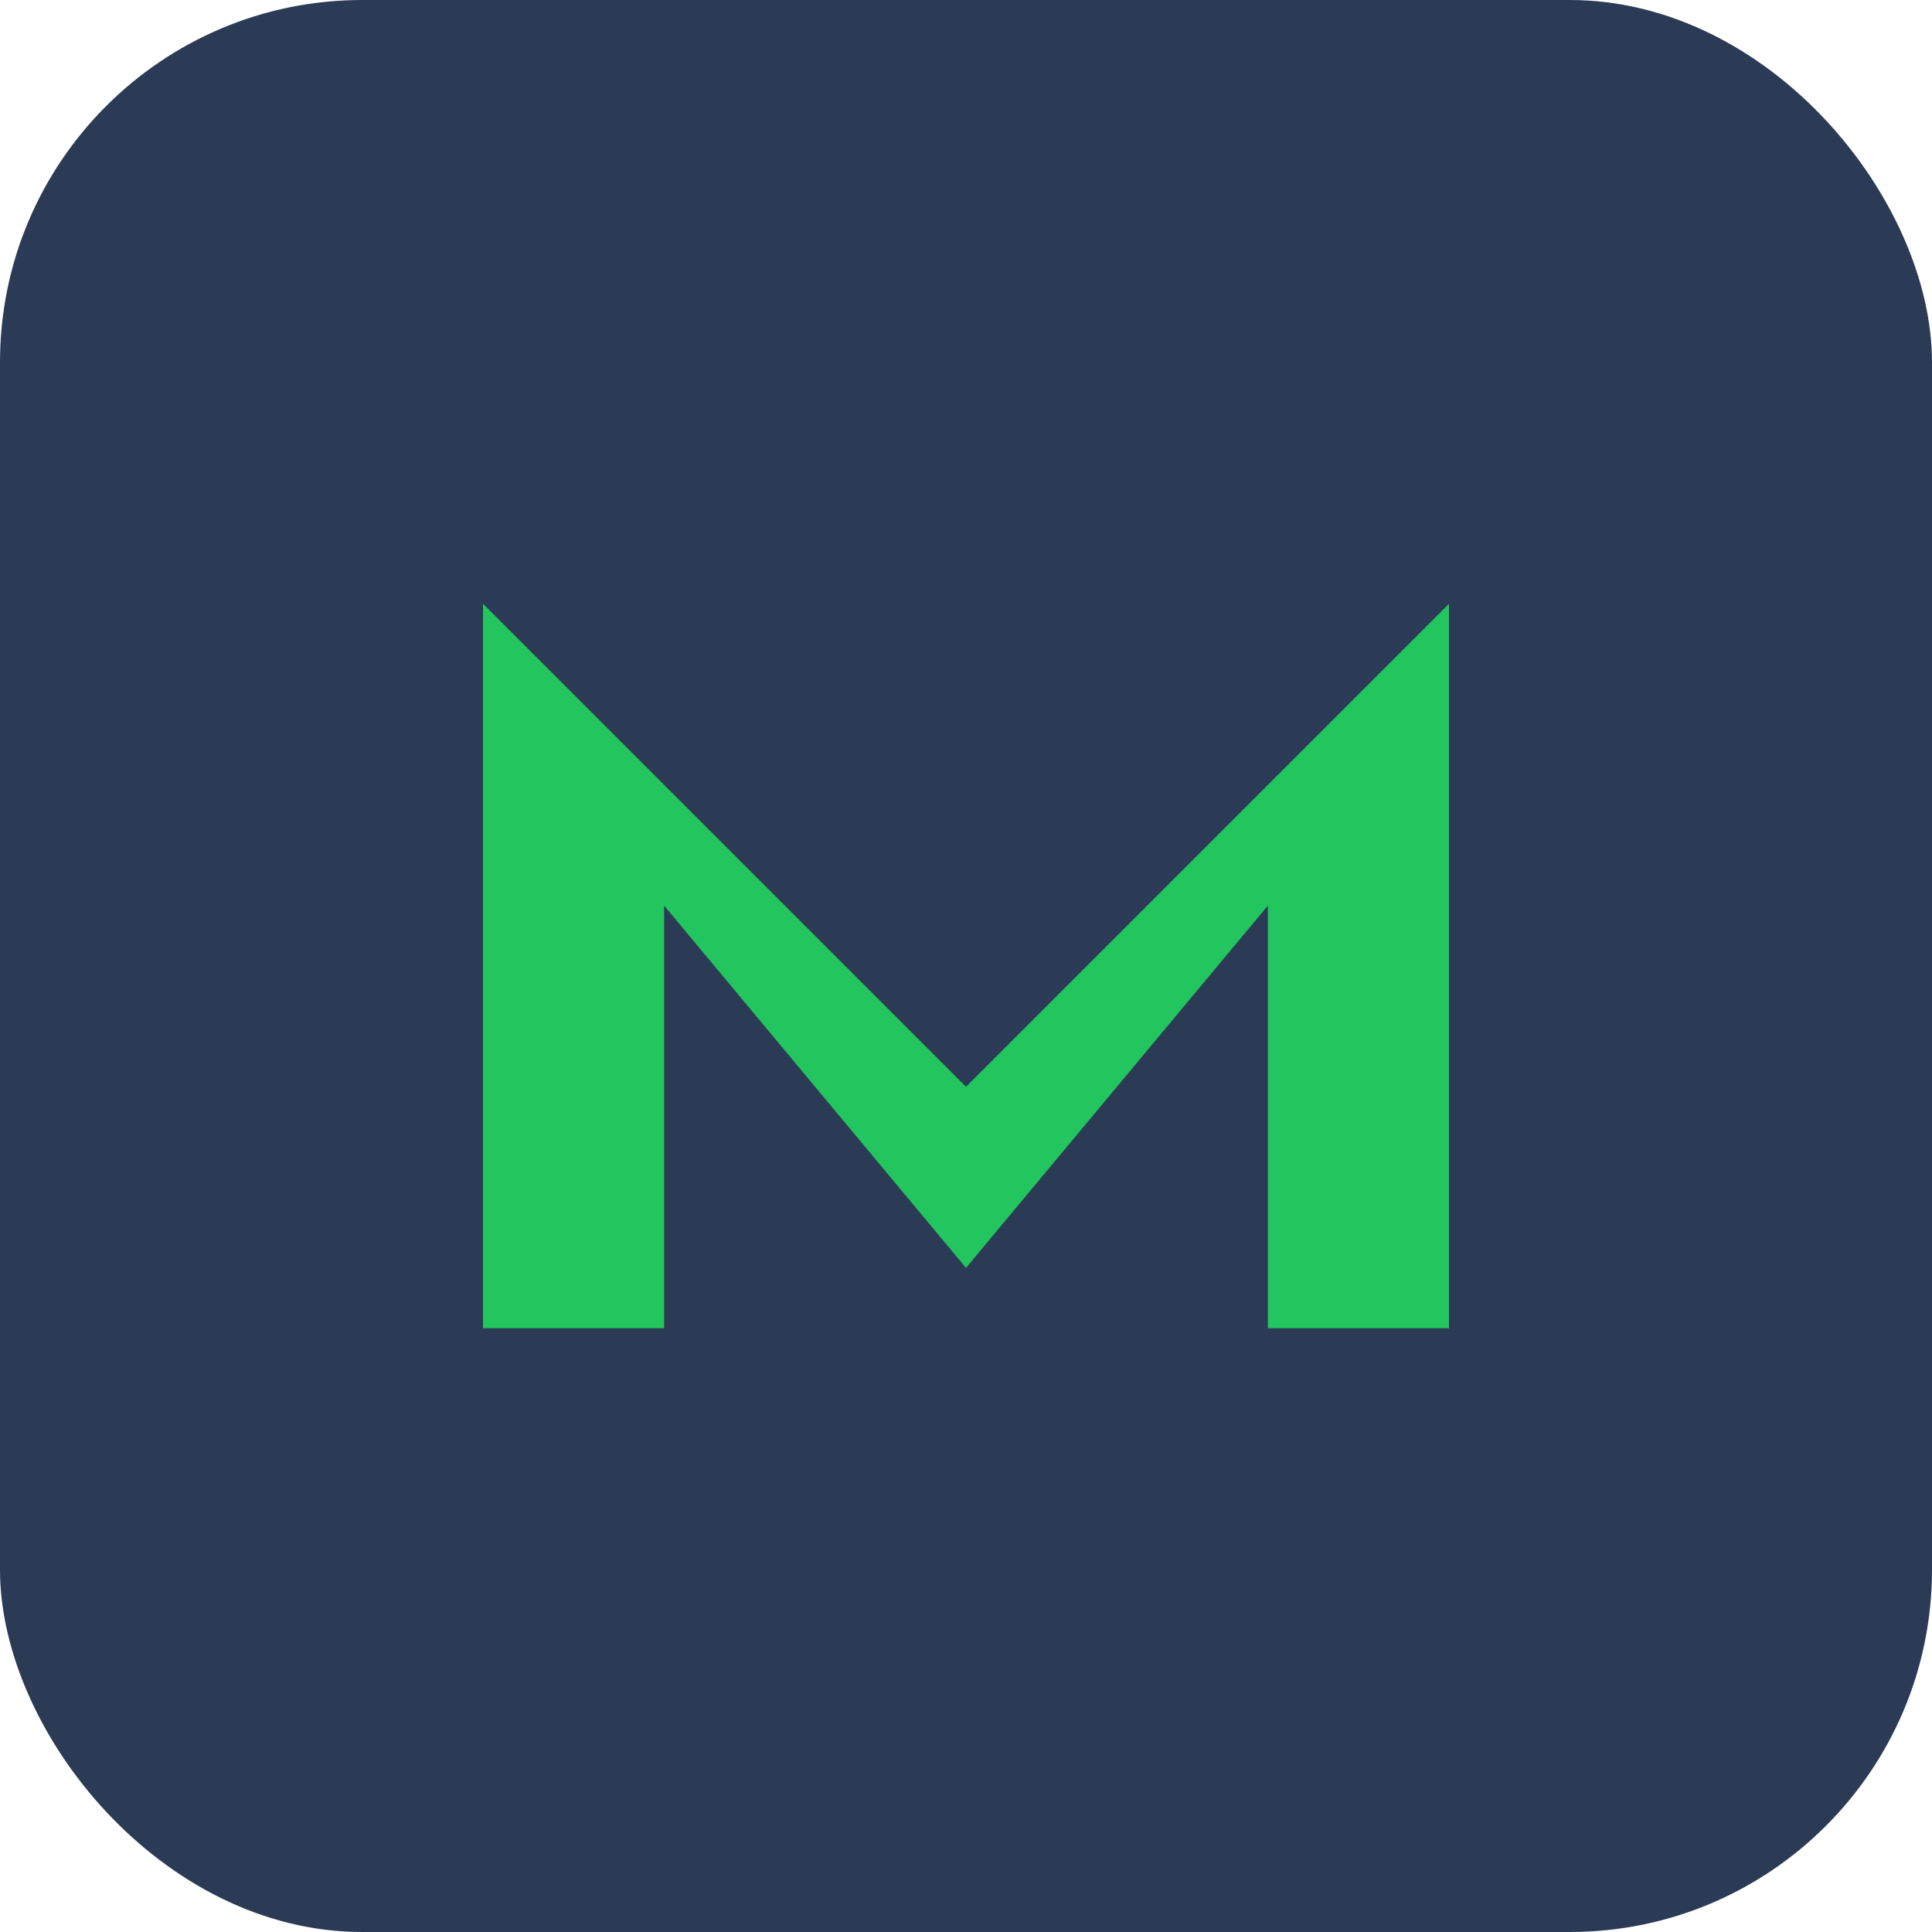
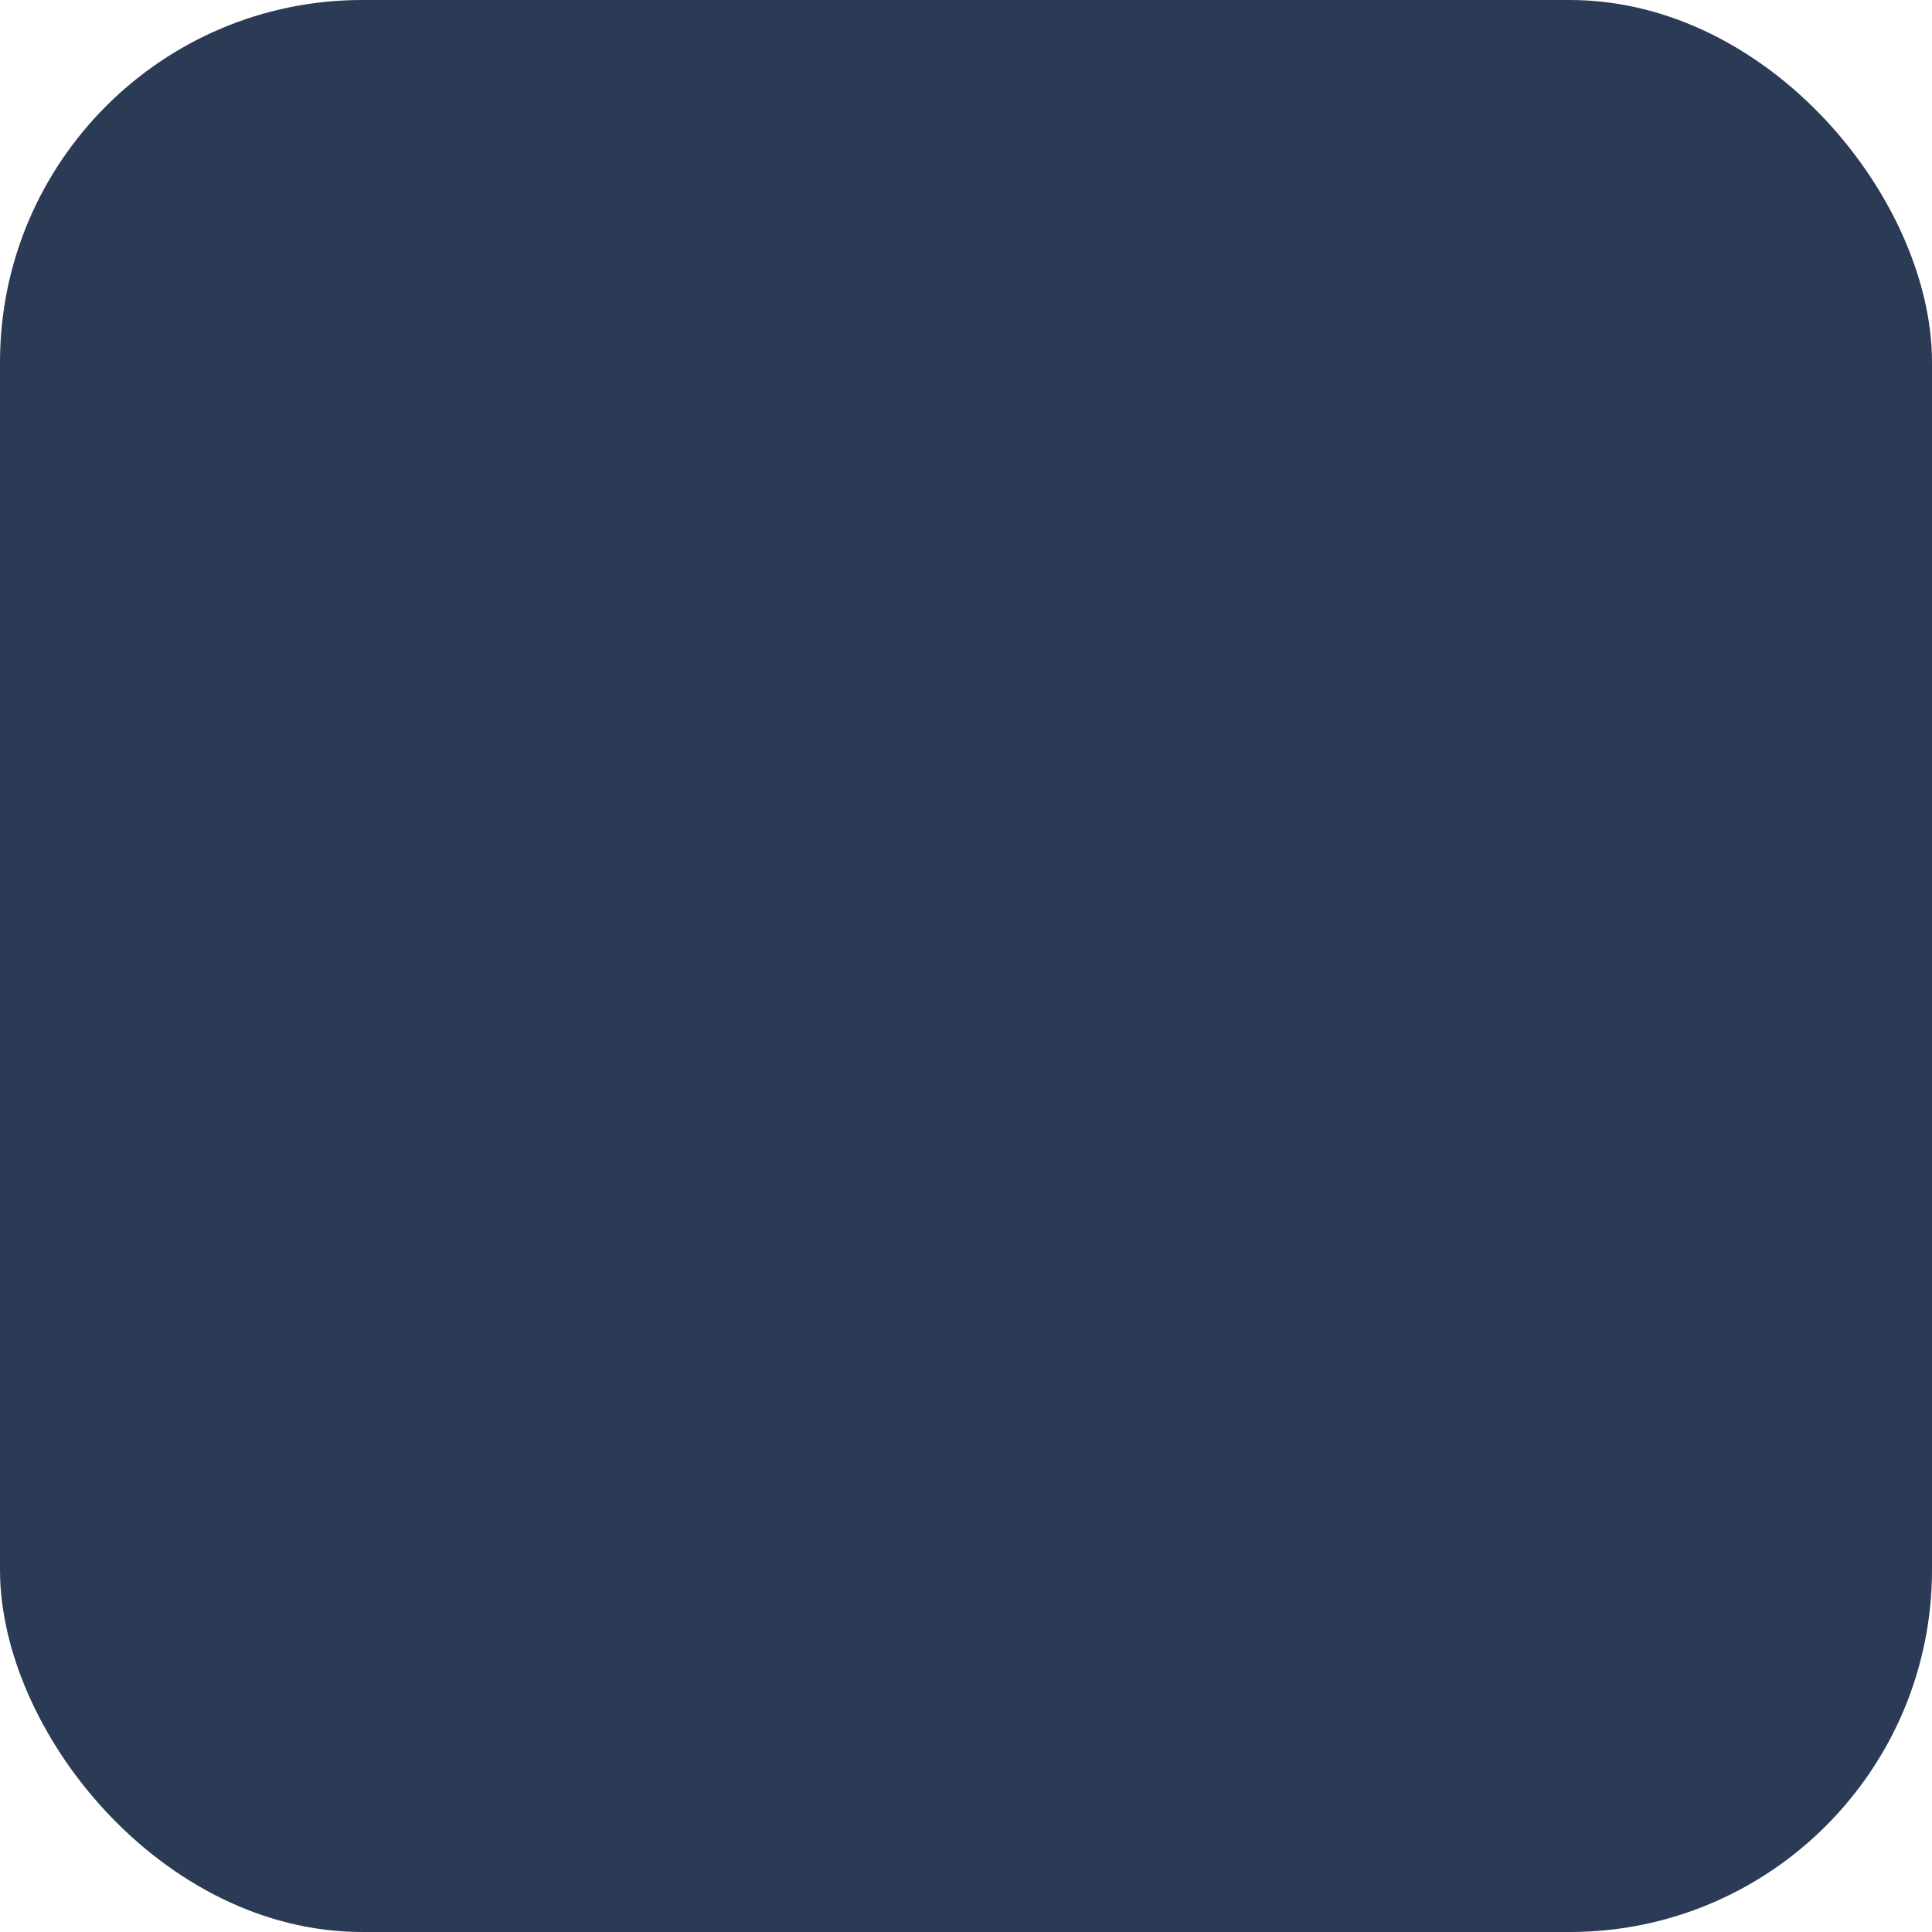
<svg xmlns="http://www.w3.org/2000/svg" width="64" height="64" viewBox="0 0 64 64" fill="none">
  <rect width="64" height="64" rx="12" fill="#2B3A55" />
-   <path d="M16 44V20L32 36L48 20V44H42V30L32 42L22 30V44H16Z" fill="#22C55E" />
</svg>